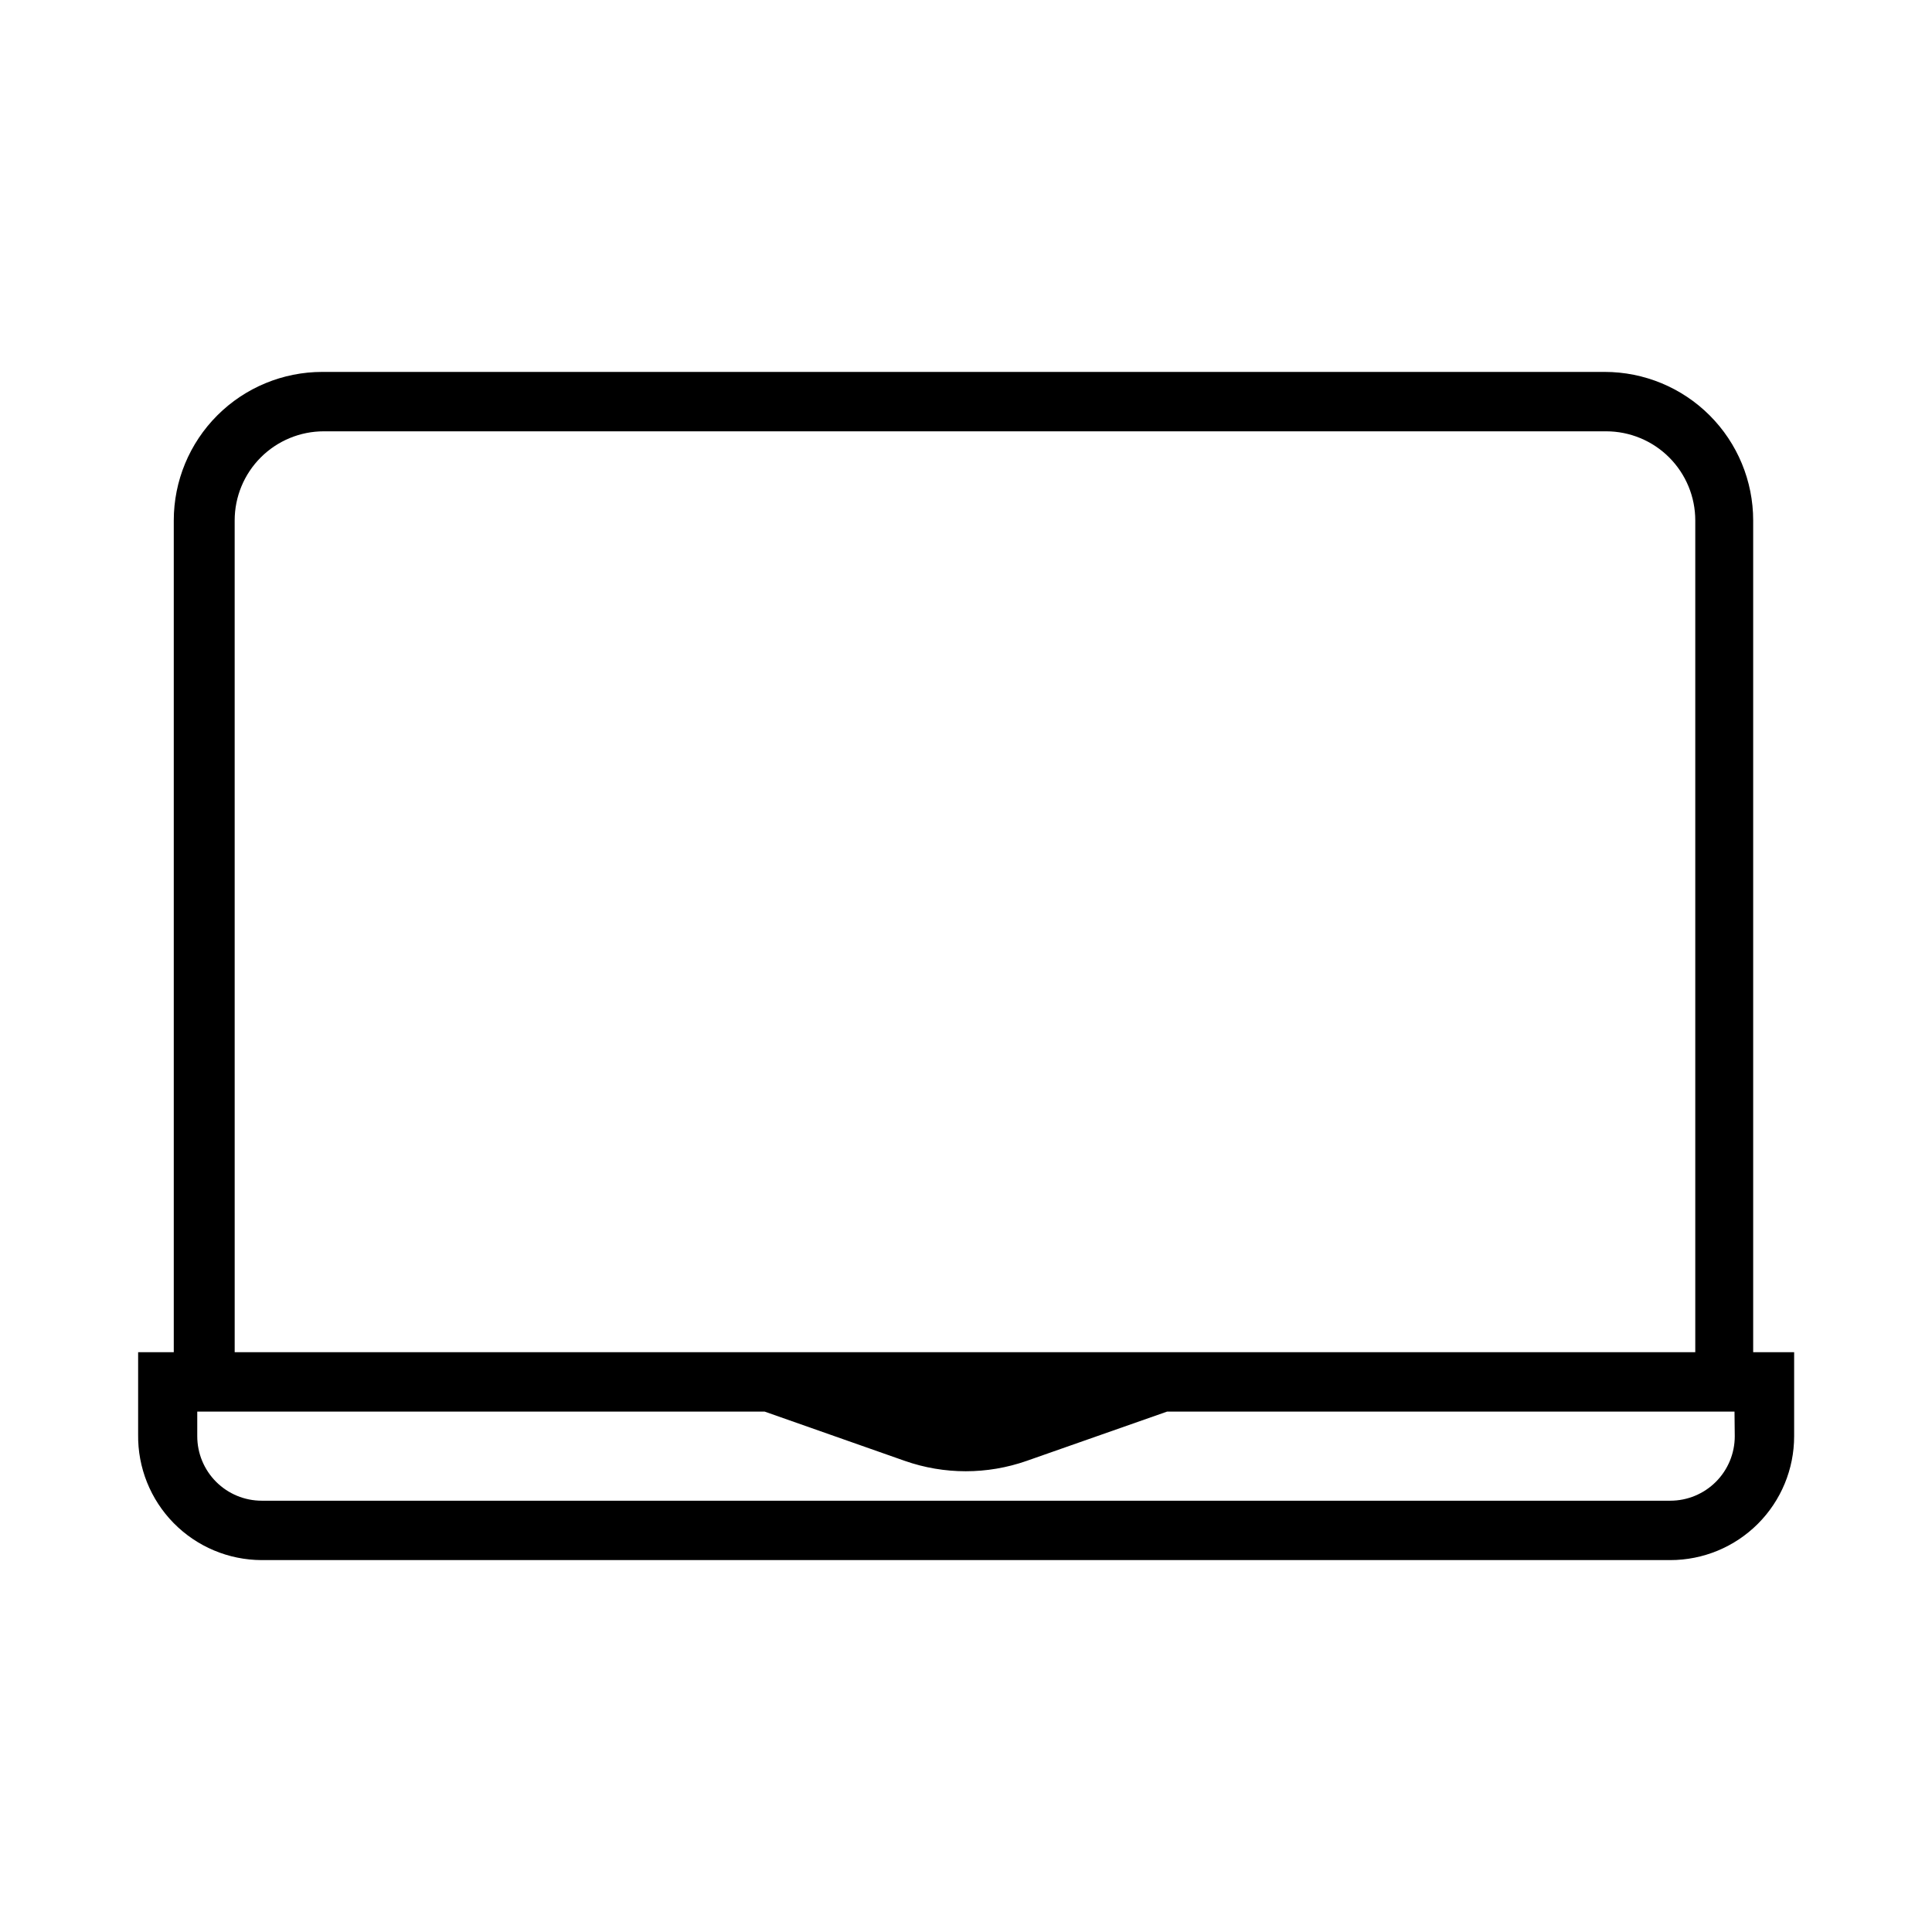
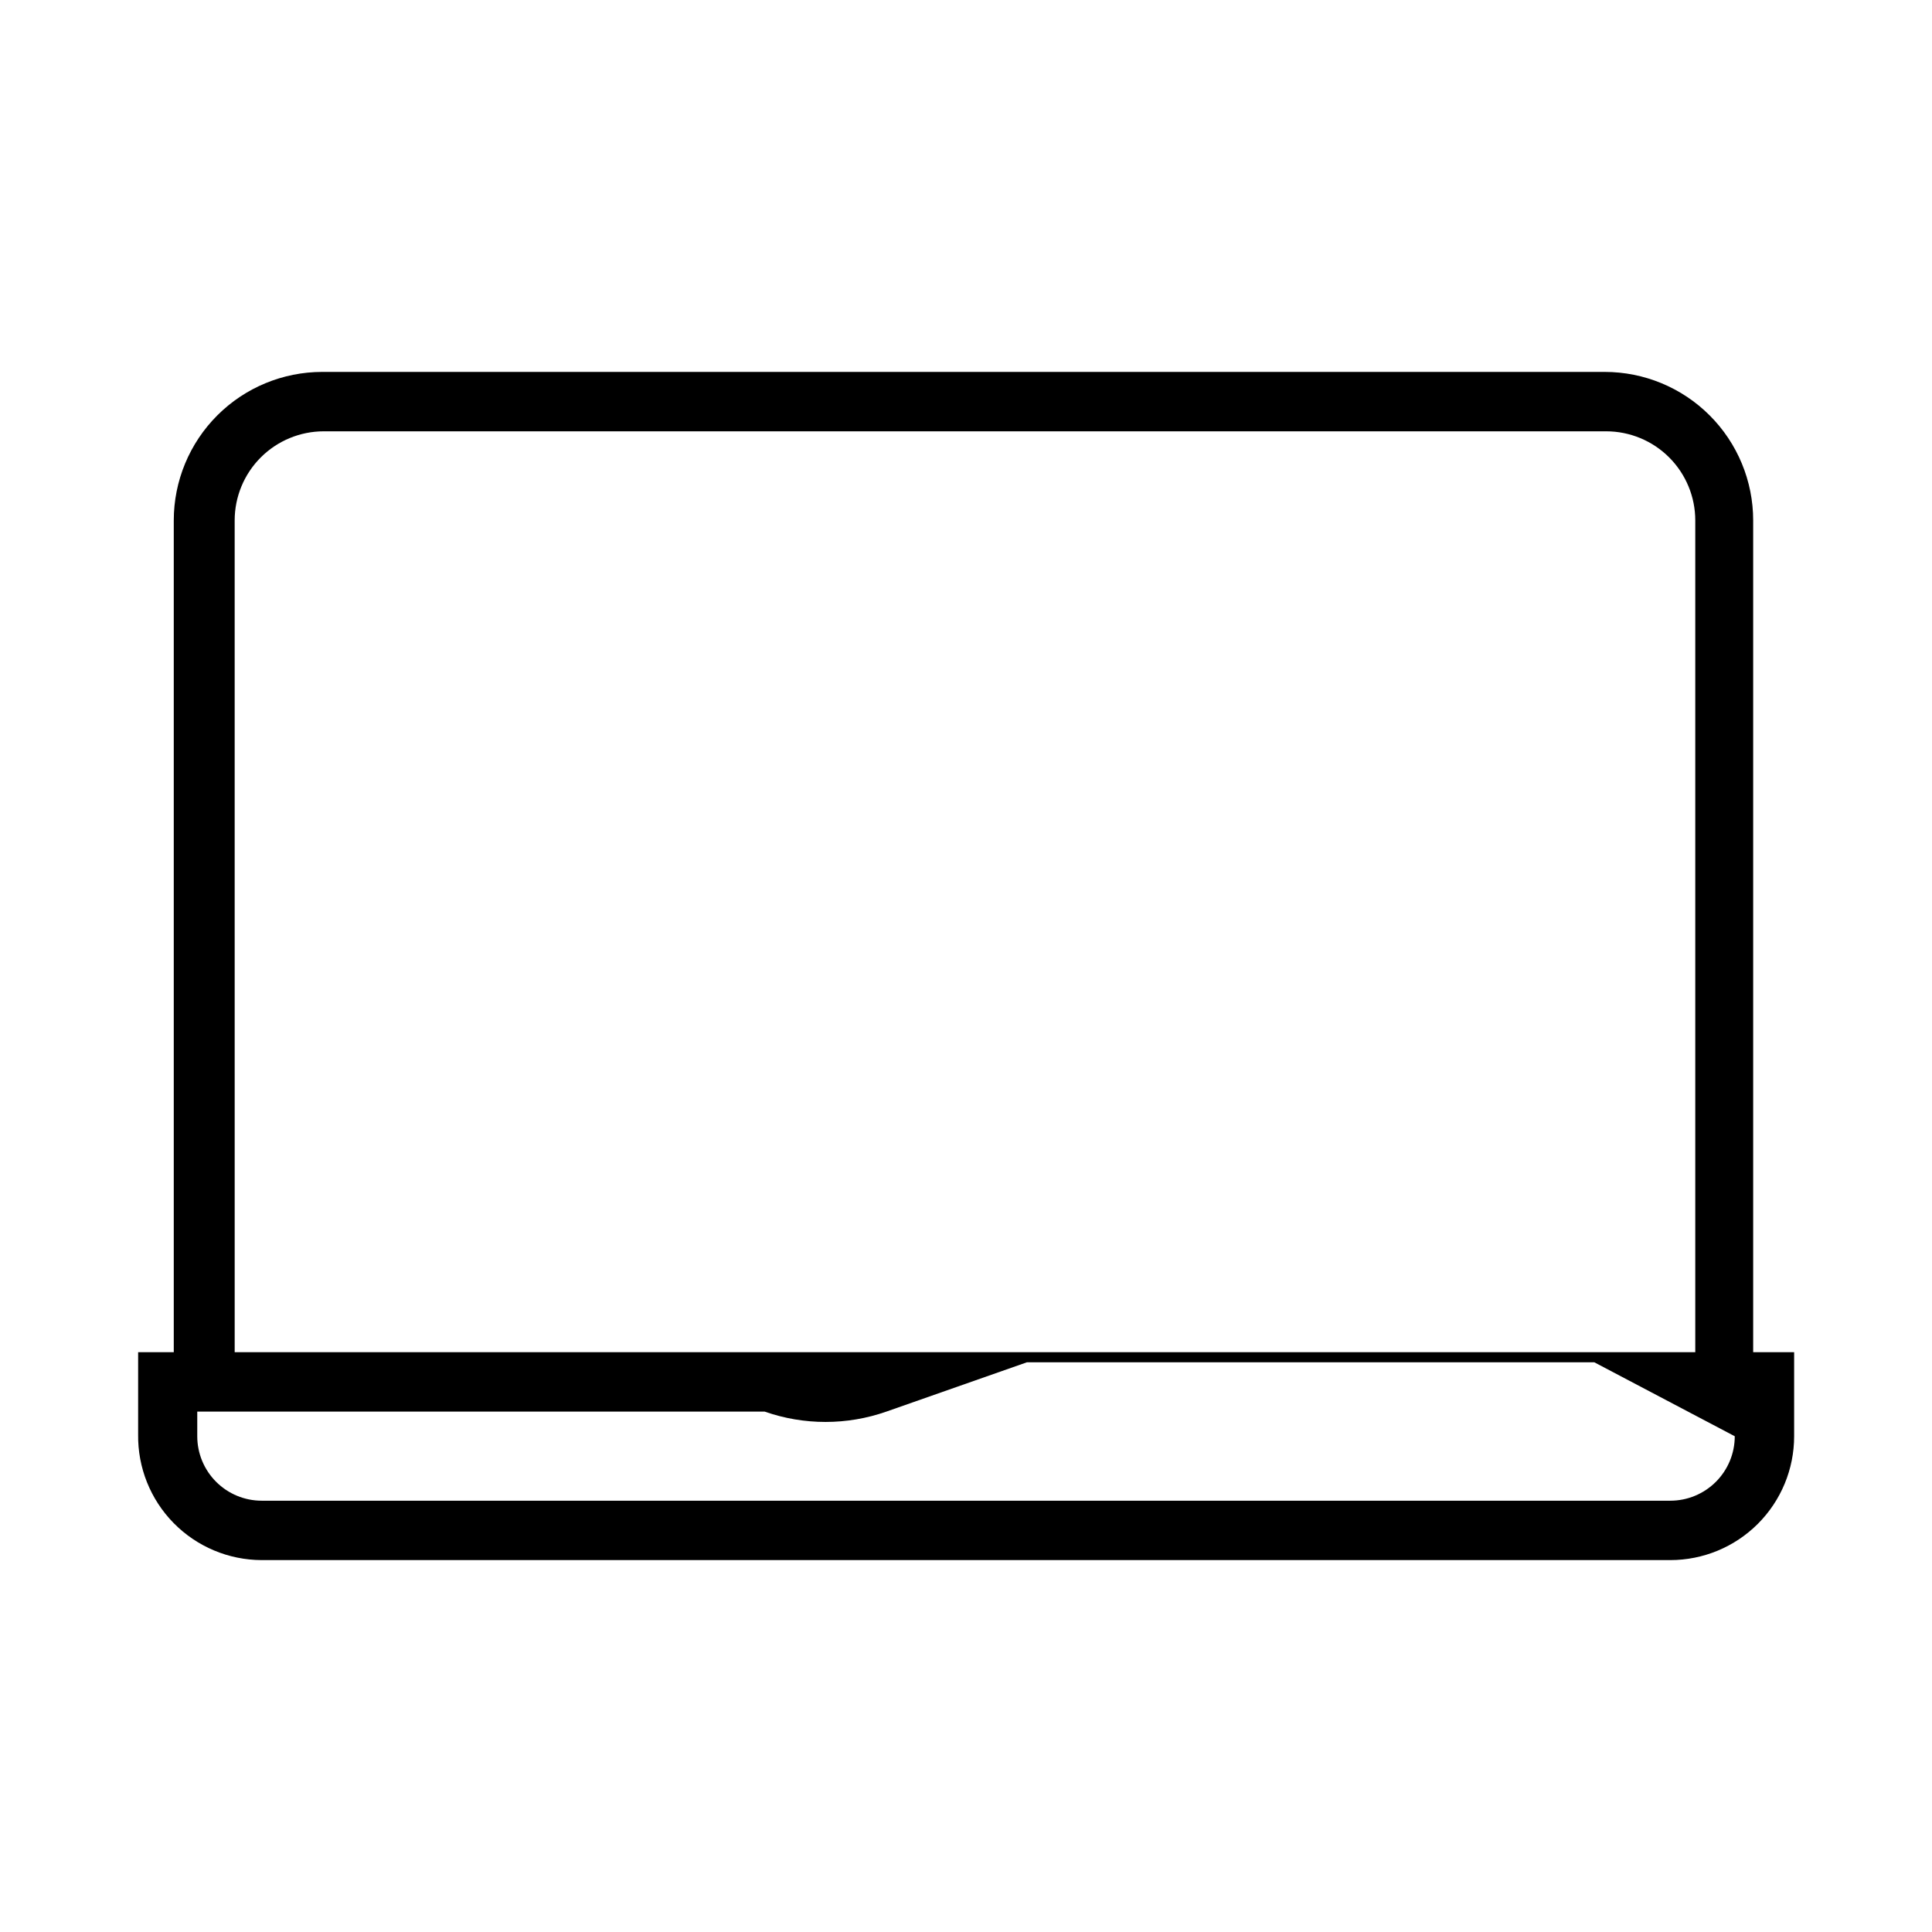
<svg xmlns="http://www.w3.org/2000/svg" fill="#000000" width="800px" height="800px" version="1.1" viewBox="144 144 512 512">
-   <path d="m608.61 502.34v-220.42c0-10.438-4.144-20.449-11.527-27.832-7.379-7.383-17.391-11.527-27.832-11.527h-339.84c-10.438 0-20.449 4.144-27.832 11.527-7.379 7.383-11.527 17.395-11.527 27.832v220.42h-9.445v21.805c-0.125 8.773 3.266 17.234 9.418 23.488 6.152 6.258 14.555 9.789 23.328 9.809h373.29c8.707 0 17.055-3.457 23.211-9.613s9.613-14.504 9.613-23.211v-22.277zm-402.42-220.42c0-6.262 2.488-12.27 6.918-16.699 4.43-4.43 10.438-6.918 16.699-6.918h339.84c6.262 0 12.27 2.488 16.699 6.918 4.43 4.43 6.918 10.438 6.918 16.699v220.42h-387.07zm397.54 242.7c0 4.531-1.801 8.875-5.004 12.078s-7.547 5.004-12.078 5.004h-373.29c-4.527 0-8.875-1.801-12.078-5.004-3.203-3.203-5.004-7.547-5.004-12.078v-6.535h150.36l37.156 13.066c10.449 3.66 21.828 3.66 32.277 0l37.234-13.066h150.36z" />
+   <path d="m608.61 502.34v-220.42c0-10.438-4.144-20.449-11.527-27.832-7.379-7.383-17.391-11.527-27.832-11.527h-339.84c-10.438 0-20.449 4.144-27.832 11.527-7.379 7.383-11.527 17.395-11.527 27.832v220.42h-9.445v21.805c-0.125 8.773 3.266 17.234 9.418 23.488 6.152 6.258 14.555 9.789 23.328 9.809h373.29c8.707 0 17.055-3.457 23.211-9.613s9.613-14.504 9.613-23.211v-22.277zm-402.42-220.42c0-6.262 2.488-12.27 6.918-16.699 4.43-4.43 10.438-6.918 16.699-6.918h339.84c6.262 0 12.27 2.488 16.699 6.918 4.43 4.43 6.918 10.438 6.918 16.699v220.42h-387.07zm397.54 242.7c0 4.531-1.801 8.875-5.004 12.078s-7.547 5.004-12.078 5.004h-373.29c-4.527 0-8.875-1.801-12.078-5.004-3.203-3.203-5.004-7.547-5.004-12.078v-6.535h150.36c10.449 3.66 21.828 3.66 32.277 0l37.234-13.066h150.36z" />
</svg>